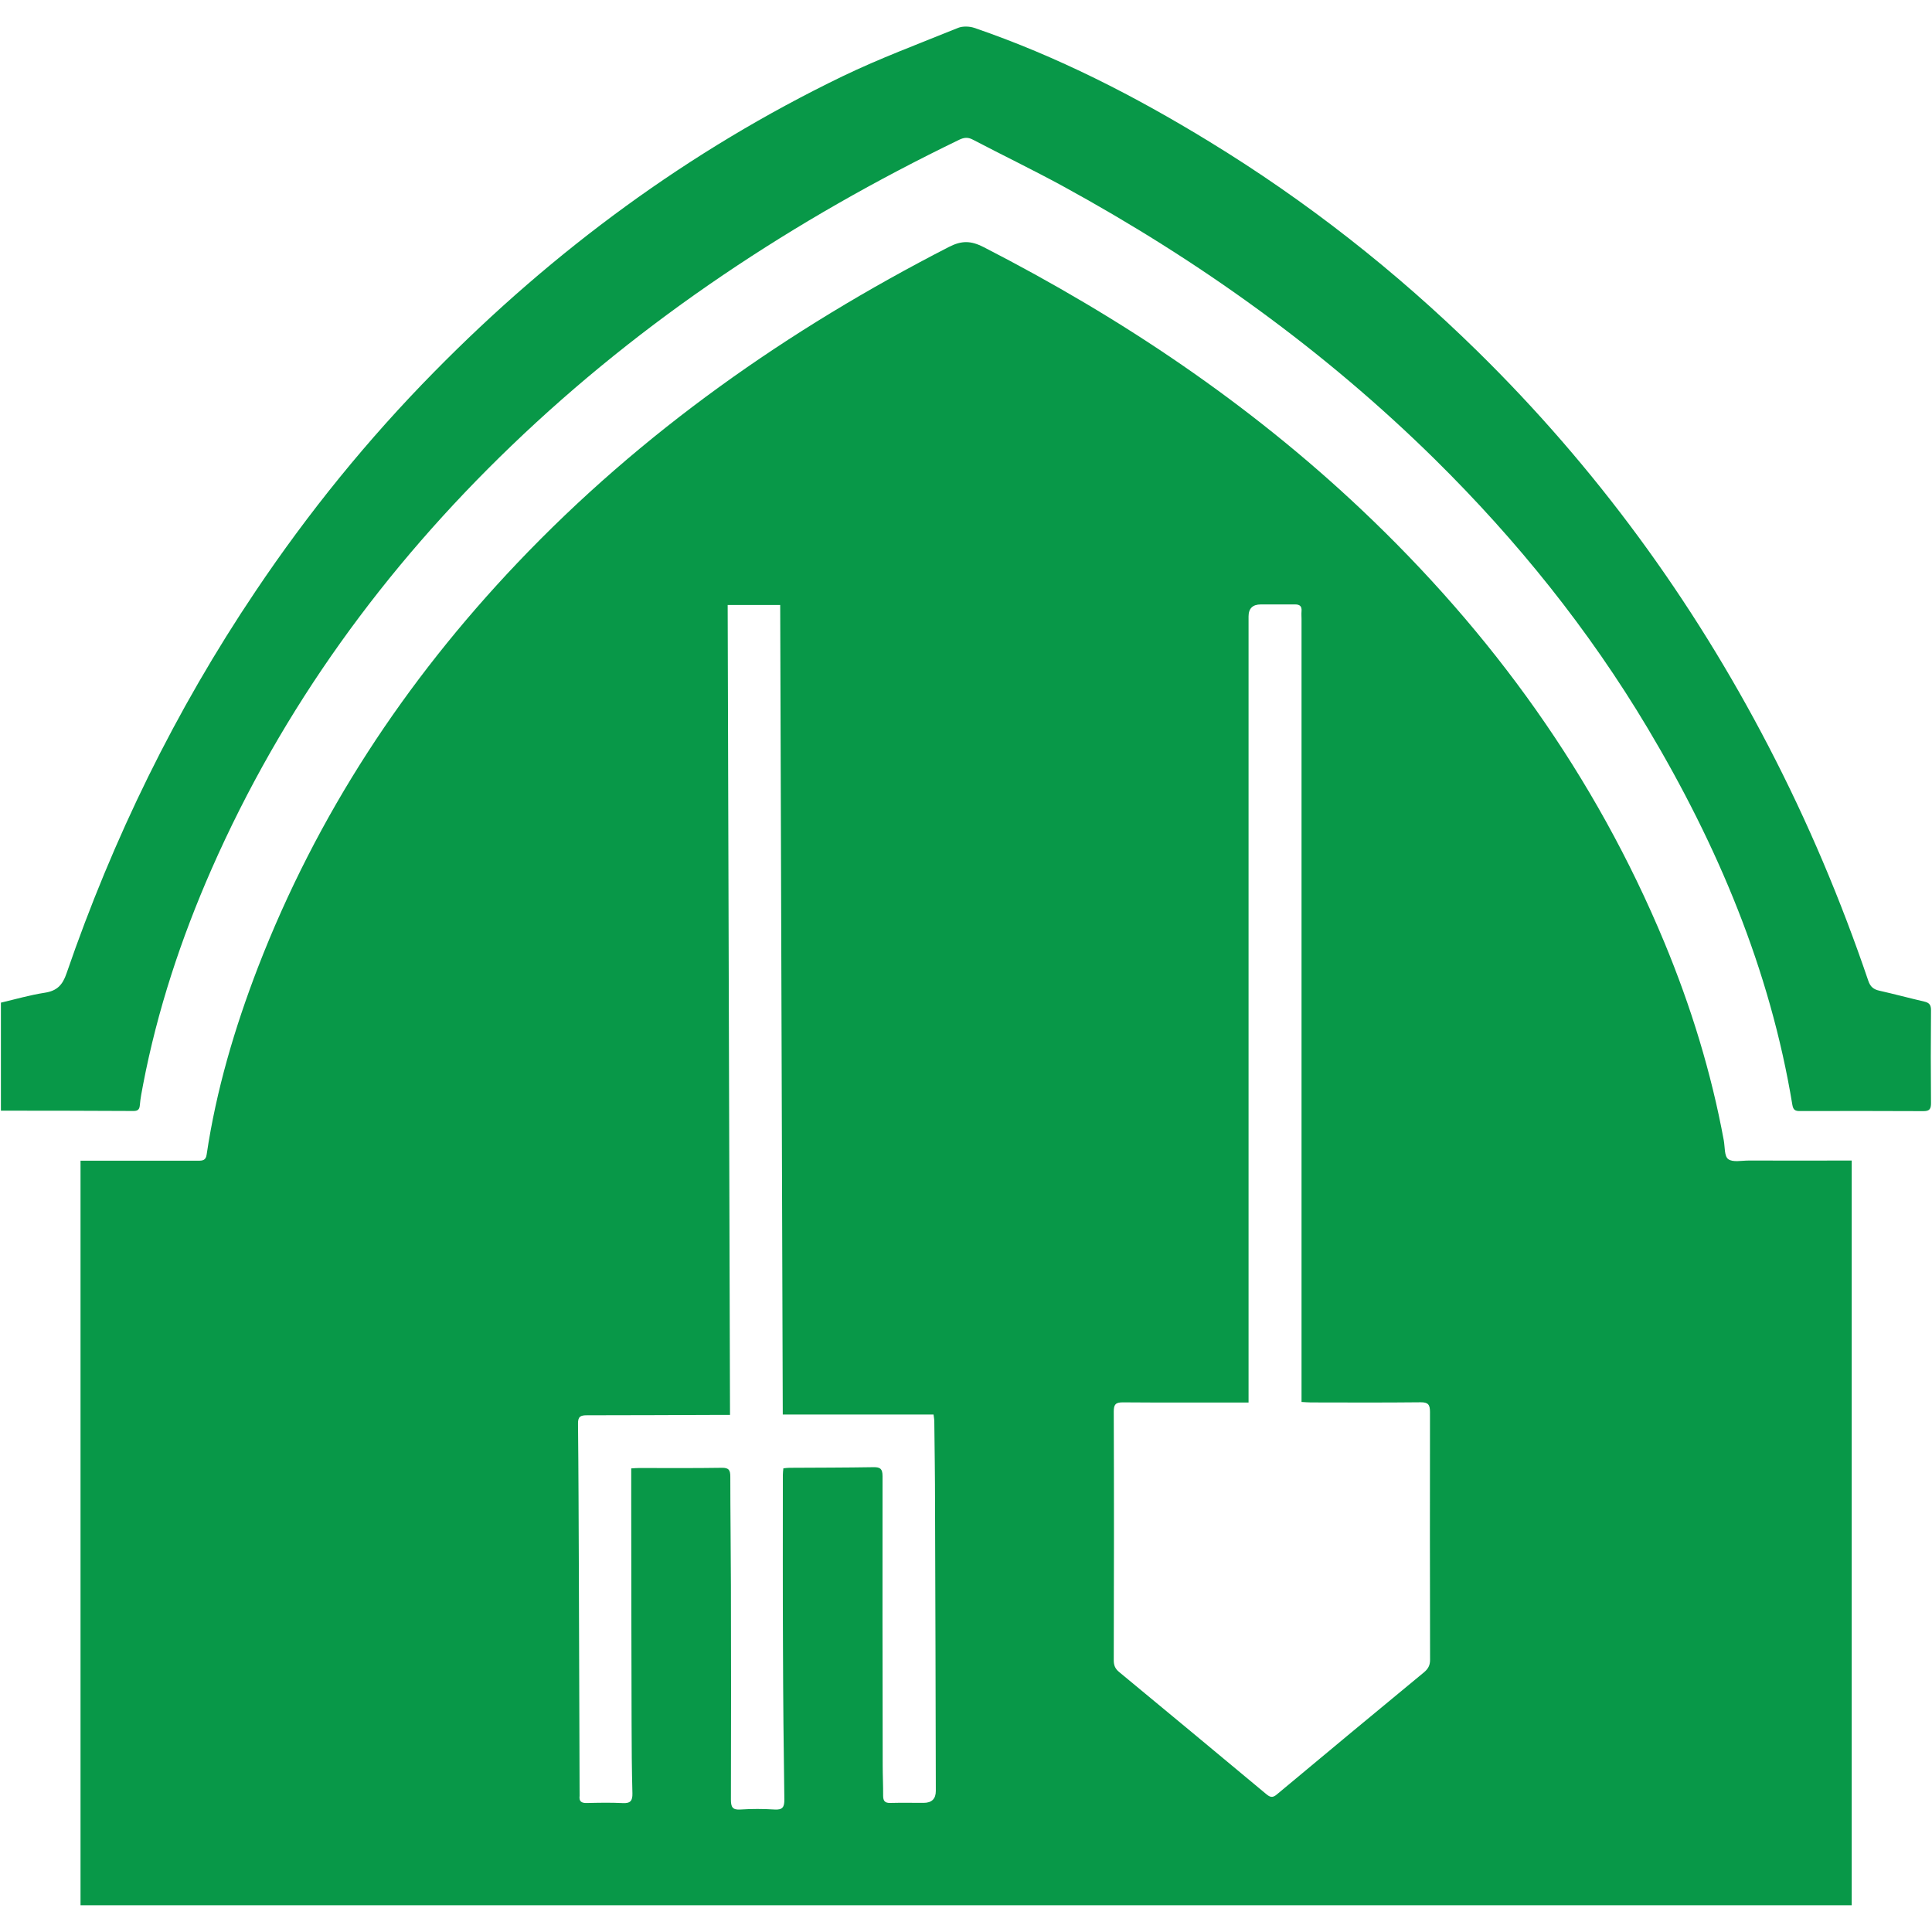
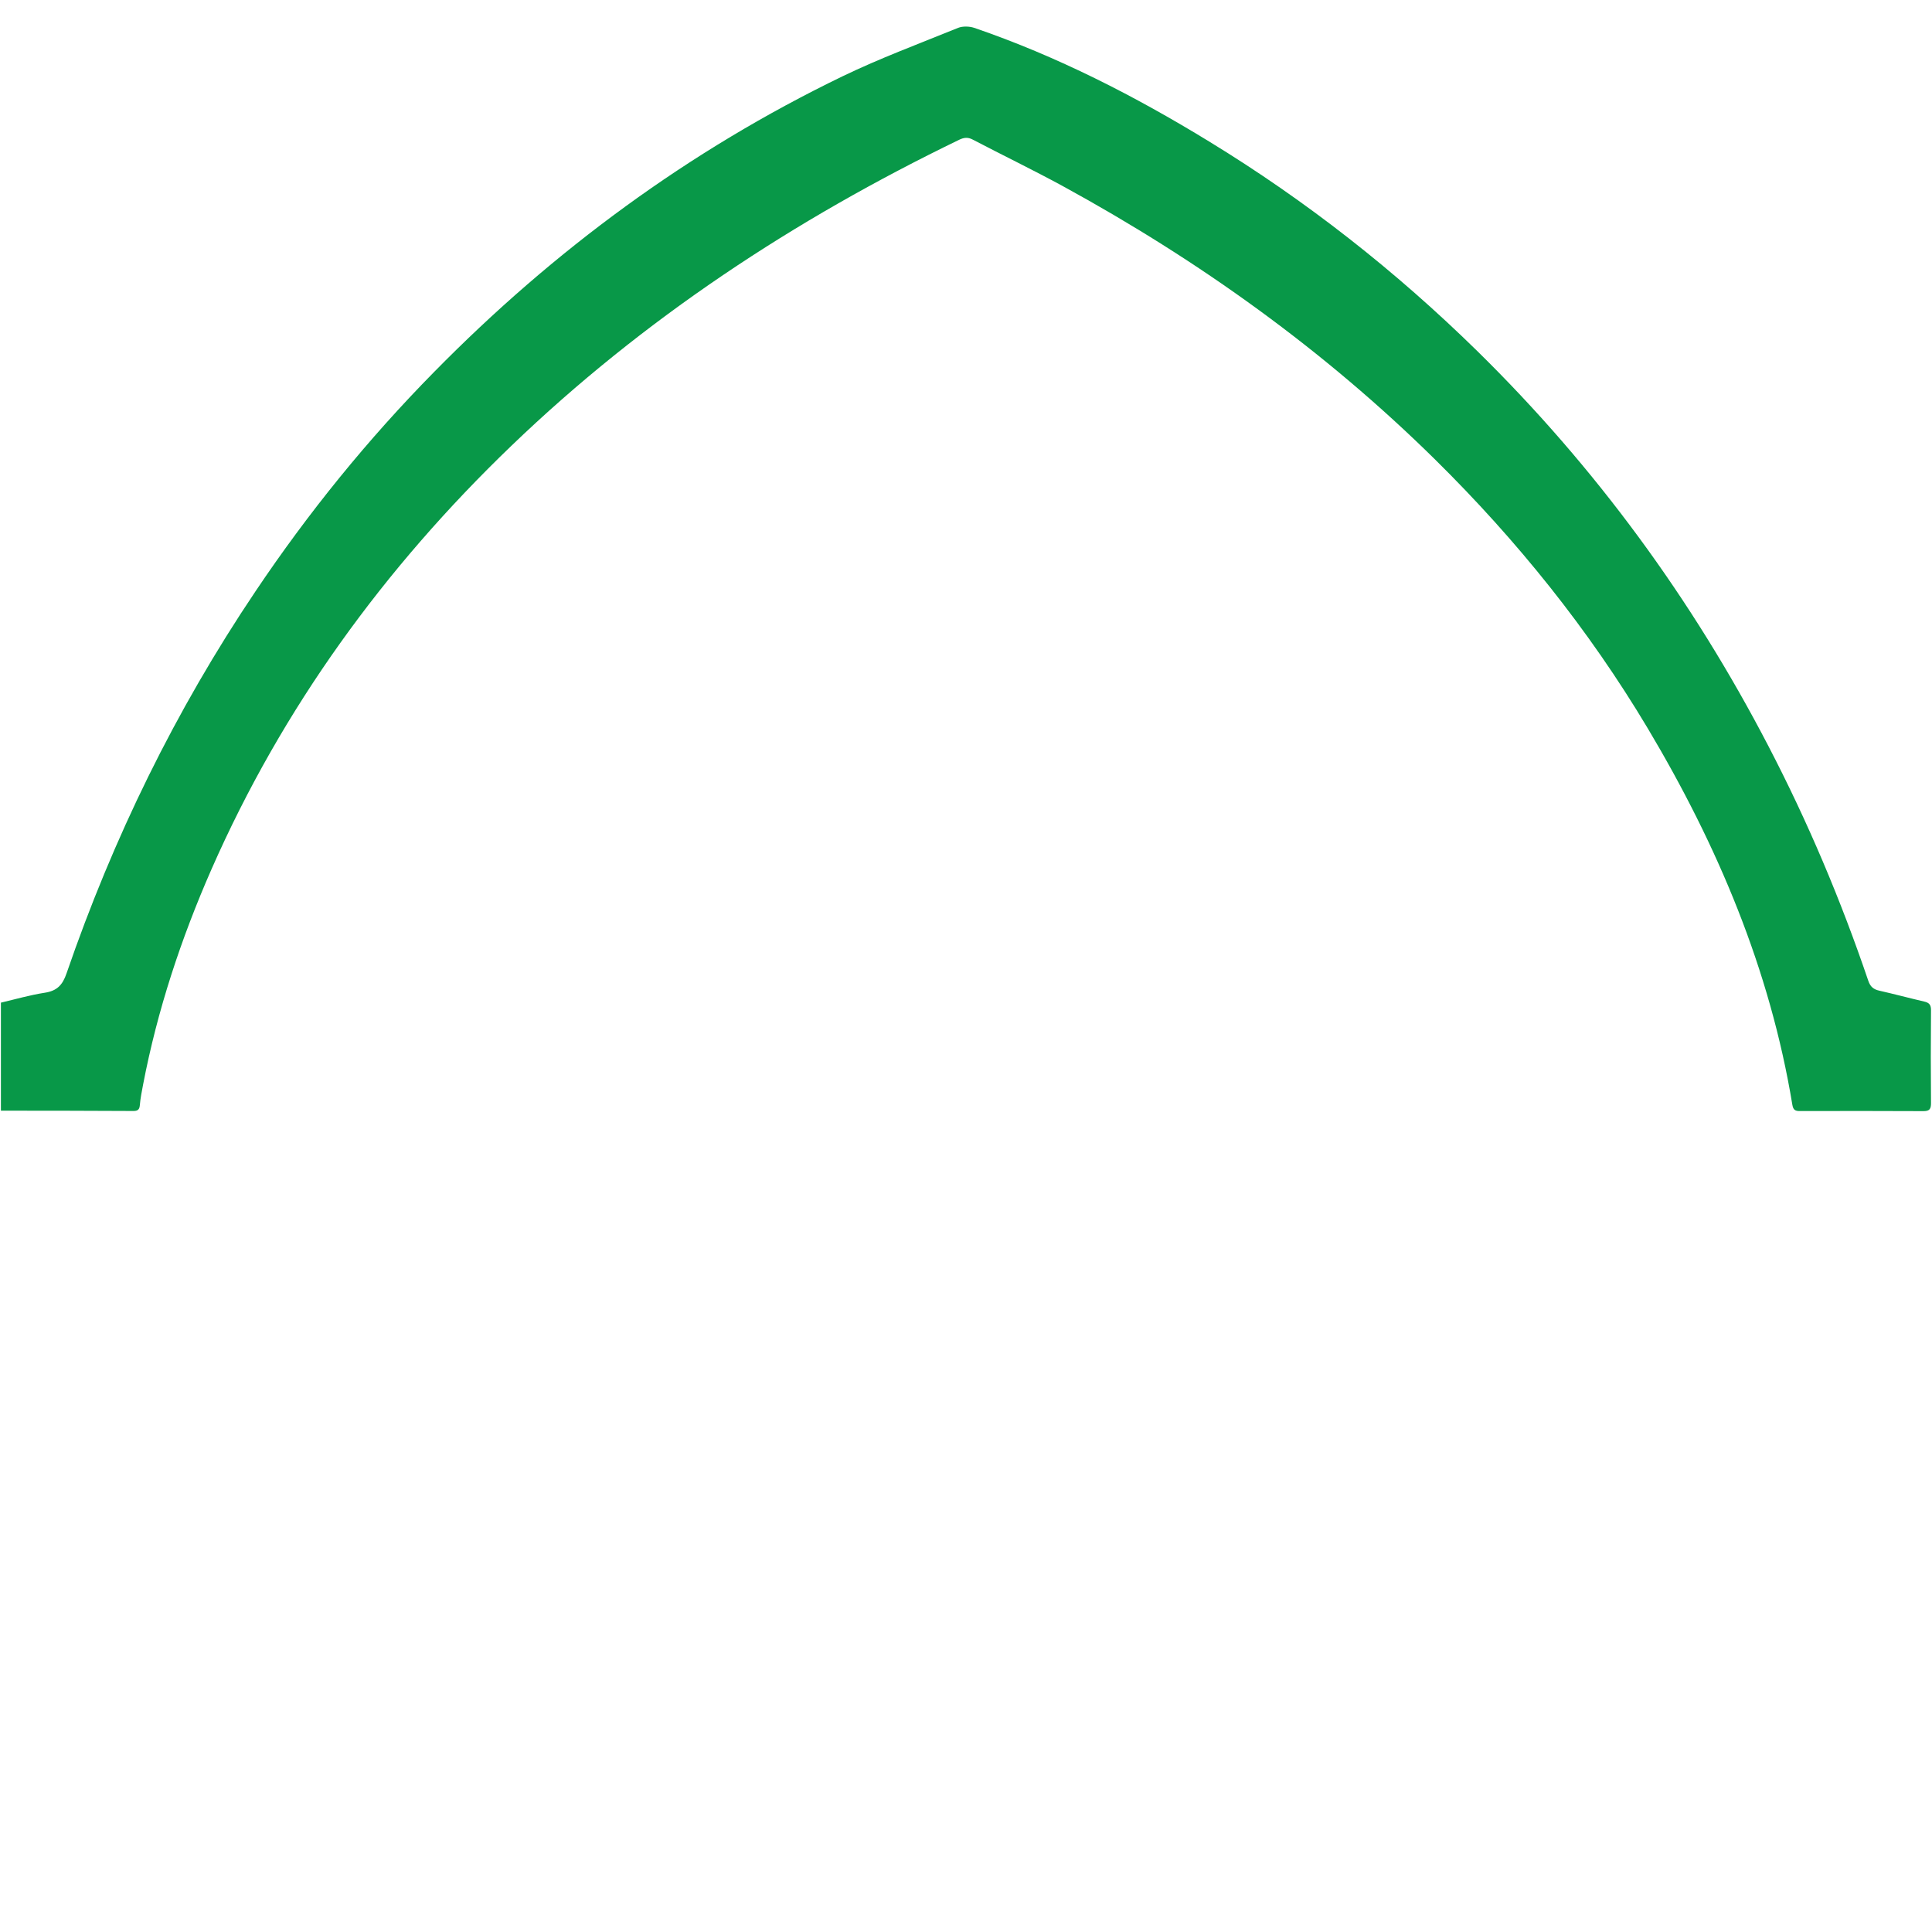
<svg xmlns="http://www.w3.org/2000/svg" width="100" height="100" viewBox="0 0 100 100">
  <path fill-rule="nonzero" fill="rgb(3.137%, 59.608%, 28.235%)" fill-opacity="1" d="M 0.043 51.898 C 0.805 51.719 1.559 51.5 2.324 51.383 C 2.949 51.285 3.238 50.988 3.445 50.379 C 5.855 43.375 9.078 36.773 13.215 30.621 C 15.953 26.539 19.035 22.738 22.484 19.238 C 28.664 12.953 35.664 7.793 43.602 3.953 C 45.551 3.012 47.586 2.258 49.594 1.441 C 49.832 1.348 50.172 1.359 50.426 1.441 C 54.715 2.91 58.723 4.961 62.578 7.32 C 67.625 10.402 72.242 14.031 76.465 18.172 C 82.586 24.18 87.586 31.02 91.539 38.629 C 93.574 42.543 95.285 46.59 96.703 50.766 C 96.809 51.078 96.977 51.211 97.273 51.277 C 98.051 51.453 98.82 51.66 99.594 51.84 C 99.852 51.898 99.953 52.008 99.949 52.293 C 99.934 53.895 99.934 55.488 99.949 57.09 C 99.949 57.395 99.879 57.512 99.559 57.512 C 97.426 57.5 95.293 57.504 93.164 57.508 C 92.941 57.508 92.82 57.469 92.773 57.191 C 91.617 50.18 88.902 43.762 85.285 37.695 C 82.23 32.578 78.52 27.969 74.285 23.789 C 68.543 18.129 62.059 13.484 54.996 9.625 C 53.465 8.793 51.898 8.035 50.352 7.227 C 50.102 7.094 49.898 7.113 49.648 7.234 C 41.133 11.355 33.309 16.5 26.469 23.074 C 19.898 29.391 14.625 36.629 10.945 44.996 C 9.371 48.582 8.145 52.285 7.406 56.141 C 7.34 56.492 7.266 56.848 7.238 57.203 C 7.219 57.461 7.098 57.508 6.879 57.504 C 4.602 57.492 2.324 57.488 0.047 57.488 C 0.047 55.621 0.047 53.758 0.047 51.891 Z M 0.043 51.898 " />
-   <path fill-rule="nonzero" fill="rgb(3.137%, 59.608%, 28.235%)" fill-opacity="1" d="M 4.168 98.625 L 4.168 60.078 C 4.332 60.078 4.473 60.078 4.617 60.078 C 6.496 60.078 8.375 60.078 10.254 60.078 C 10.488 60.078 10.652 60.062 10.695 59.766 C 11.191 56.426 12.145 53.207 13.355 50.062 C 16.402 42.188 20.957 35.27 26.762 29.156 C 33.223 22.352 40.789 17.059 49.109 12.785 C 49.781 12.441 50.254 12.453 50.918 12.793 C 58.039 16.449 64.633 20.867 70.465 26.375 C 77.23 32.766 82.566 40.16 86.148 48.781 C 87.52 52.09 88.574 55.5 89.223 59.027 C 89.285 59.363 89.246 59.844 89.453 59.996 C 89.688 60.172 90.141 60.07 90.496 60.07 C 92.266 60.074 94.035 60.07 95.844 60.07 L 95.844 98.617 L 4.168 98.617 Z M 64.625 72.594 L 64.105 72.594 C 62.109 72.594 60.109 72.602 58.113 72.586 C 57.738 72.586 57.648 72.699 57.648 73.062 C 57.664 77.352 57.66 81.645 57.648 85.934 C 57.648 86.191 57.715 86.371 57.926 86.543 C 60.473 88.645 63.012 90.758 65.551 92.871 C 65.75 93.035 65.879 93.059 66.09 92.879 C 68.625 90.762 71.168 88.652 73.715 86.551 C 73.922 86.375 74.02 86.195 74.02 85.914 C 74.012 81.637 74.008 77.359 74.016 73.082 C 74.016 72.707 73.922 72.578 73.531 72.582 C 71.641 72.602 69.746 72.594 67.855 72.59 C 67.703 72.59 67.551 72.574 67.367 72.566 C 67.367 72.324 67.367 72.125 67.367 71.926 C 67.367 58.629 67.367 45.336 67.367 32.039 C 67.367 31.906 67.355 31.773 67.367 31.641 C 67.391 31.379 67.277 31.281 67.02 31.285 C 66.434 31.289 65.848 31.285 65.262 31.285 C 64.84 31.285 64.625 31.492 64.625 31.906 C 64.625 45.258 64.625 58.602 64.625 71.953 C 64.625 72.148 64.625 72.344 64.625 72.594 Z M 37.781 73.234 C 37.547 73.234 37.402 73.234 37.258 73.234 C 34.965 73.242 32.672 73.254 30.383 73.254 C 30.062 73.254 29.91 73.309 29.918 73.691 C 29.945 76.18 29.949 78.672 29.961 81.164 C 29.973 85.066 29.988 88.969 30 92.875 C 30 92.898 30 92.926 30 92.953 C 29.965 93.234 30.086 93.328 30.363 93.324 C 30.988 93.309 31.617 93.297 32.238 93.328 C 32.633 93.348 32.742 93.203 32.734 92.828 C 32.703 91.617 32.691 90.402 32.691 89.191 C 32.68 85.398 32.676 81.602 32.672 77.805 C 32.672 77.211 32.672 76.613 32.672 76.004 C 32.852 75.992 32.965 75.984 33.082 75.984 C 34.512 75.984 35.934 75.996 37.359 75.973 C 37.73 75.965 37.801 76.102 37.801 76.434 C 37.801 78.309 37.828 80.191 37.832 82.066 C 37.84 85.758 37.844 89.445 37.832 93.137 C 37.832 93.523 37.902 93.691 38.332 93.66 C 38.918 93.621 39.508 93.625 40.09 93.66 C 40.512 93.688 40.602 93.531 40.598 93.137 C 40.559 90.527 40.535 87.918 40.527 85.309 C 40.512 82.324 40.52 79.336 40.52 76.352 C 40.52 76.238 40.535 76.125 40.547 76 C 40.668 75.988 40.758 75.973 40.852 75.973 C 42.305 75.965 43.754 75.965 45.207 75.941 C 45.559 75.934 45.68 76.023 45.68 76.402 C 45.672 81.398 45.68 86.398 45.688 91.391 C 45.688 91.91 45.715 92.43 45.711 92.945 C 45.711 93.215 45.801 93.328 46.082 93.32 C 46.656 93.305 47.23 93.316 47.805 93.316 C 48.227 93.316 48.438 93.109 48.438 92.699 C 48.426 87.758 48.418 82.816 48.398 77.875 C 48.398 76.438 48.375 74.996 48.359 73.559 C 48.359 73.461 48.336 73.355 48.32 73.215 L 40.516 73.215 C 40.473 59.234 40.426 45.293 40.383 31.316 L 37.664 31.316 C 37.703 45.285 37.742 59.23 37.785 73.23 Z M 37.781 73.234 " />
</svg>